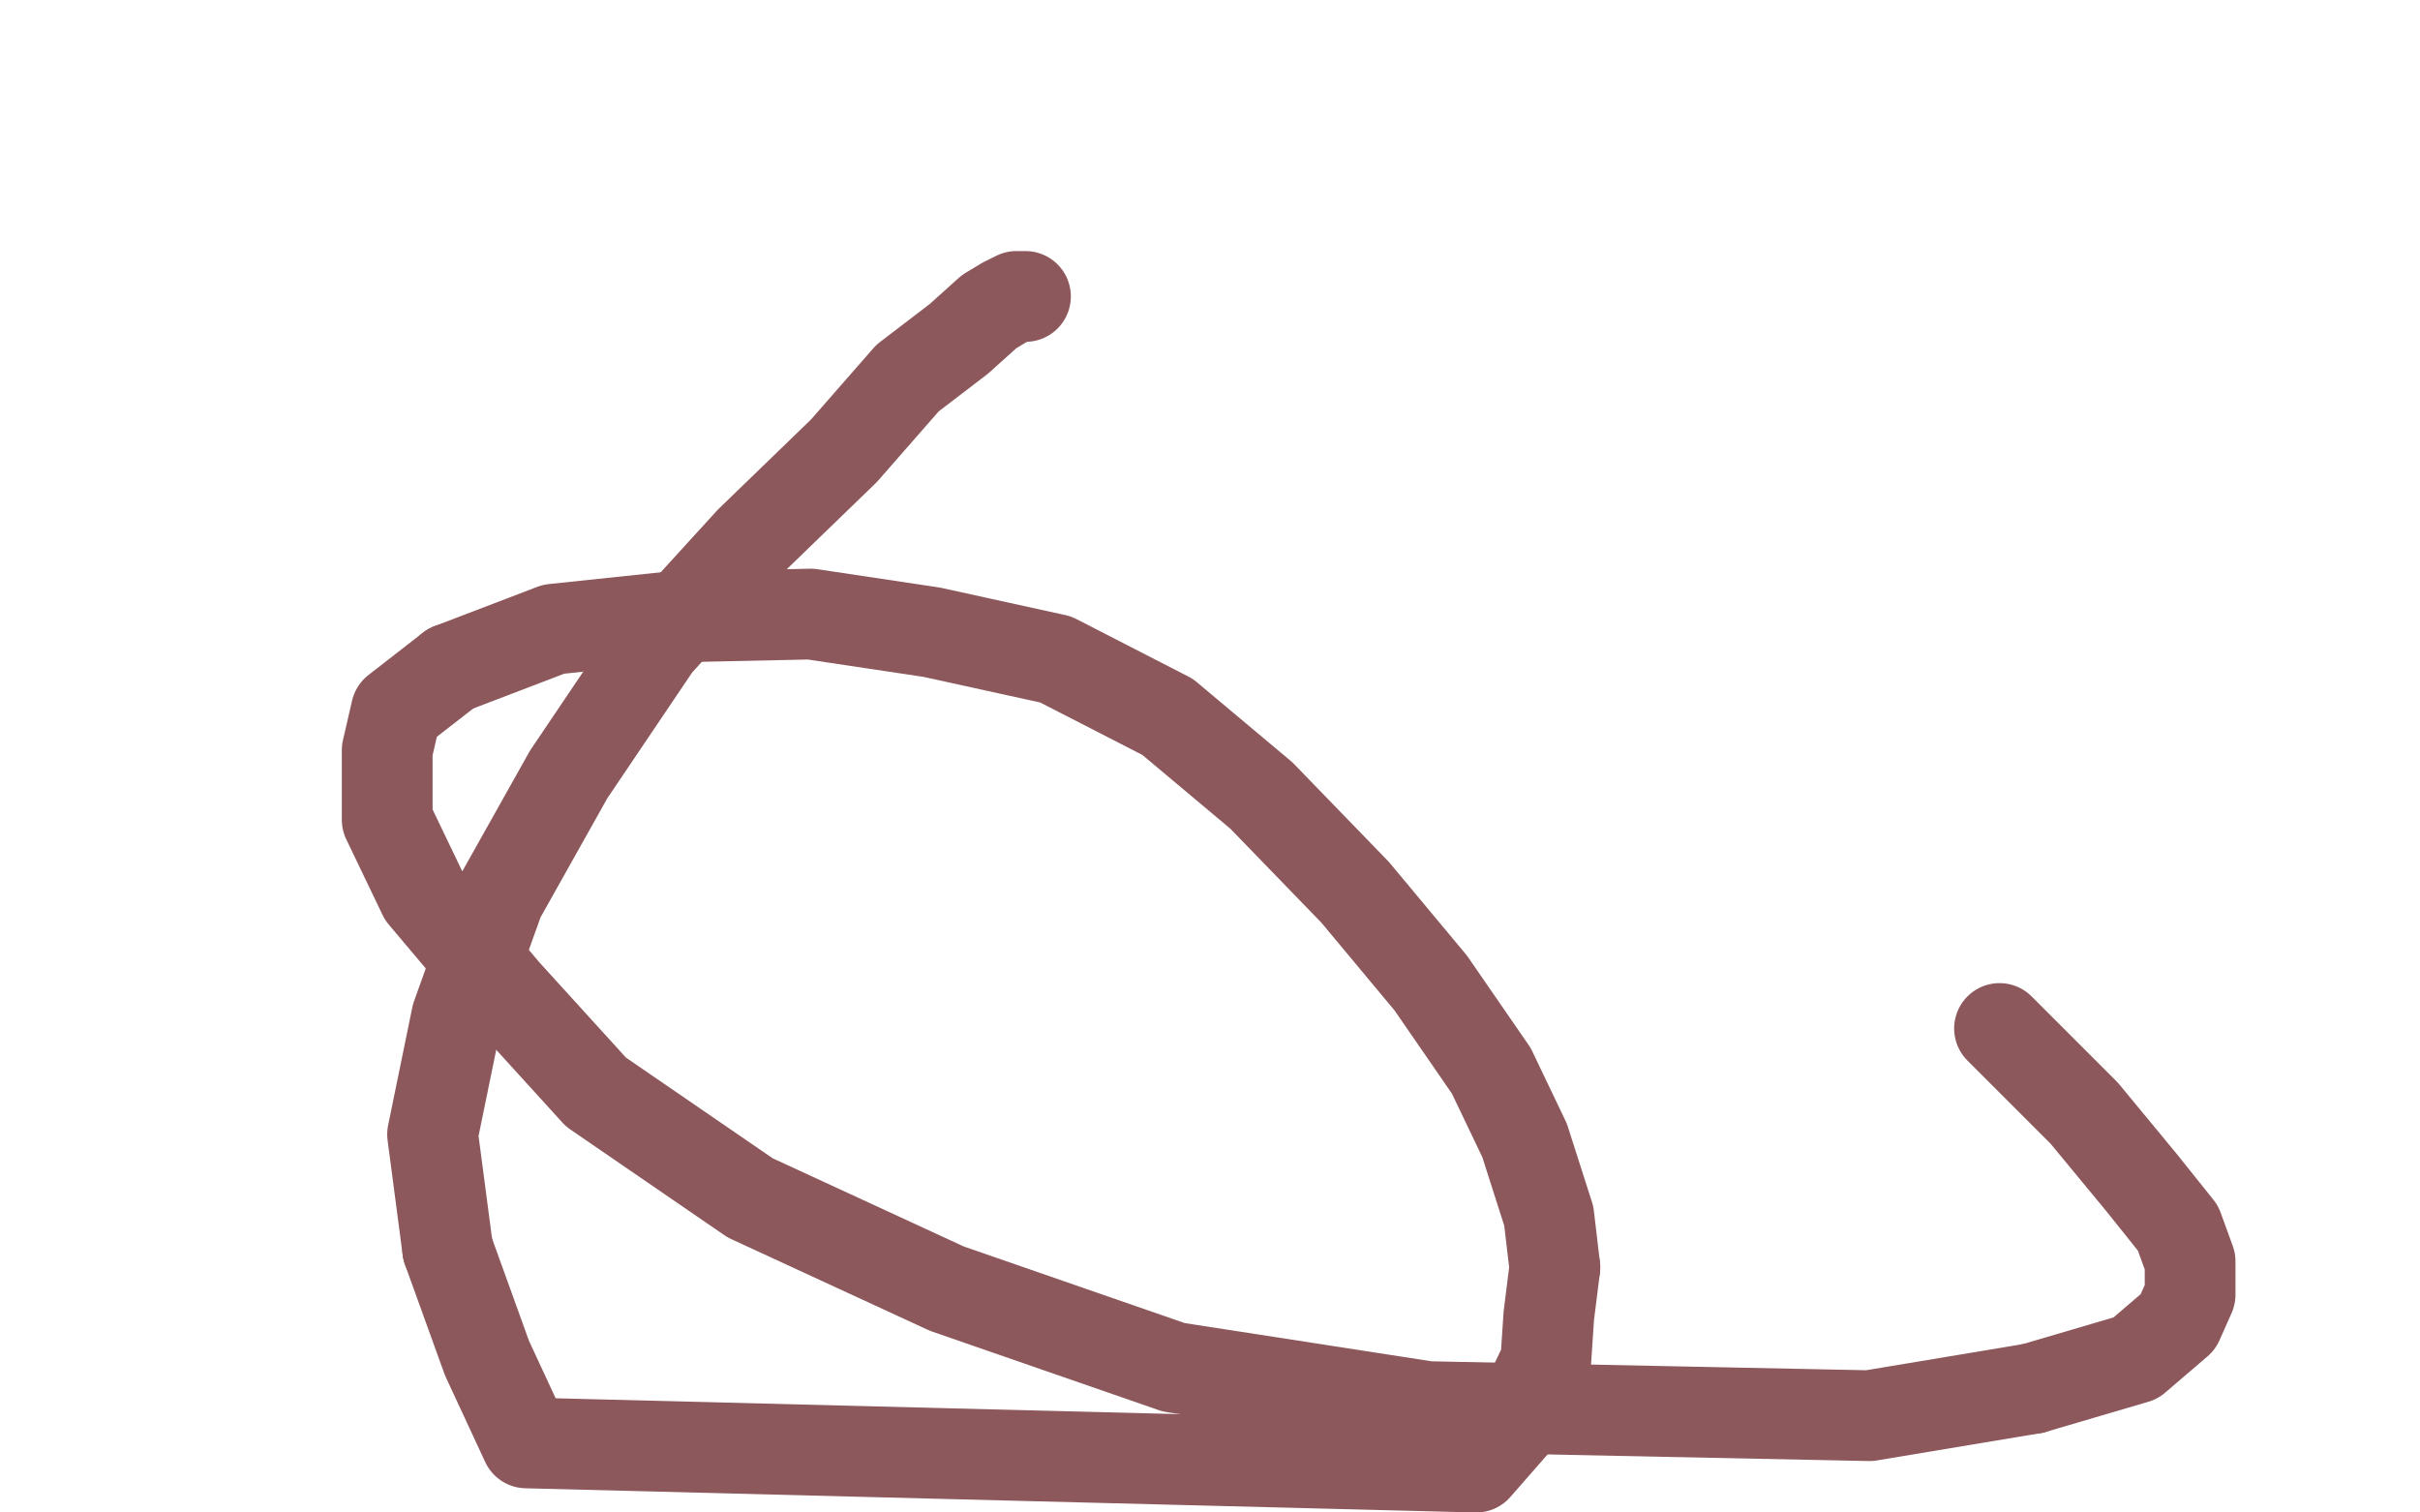
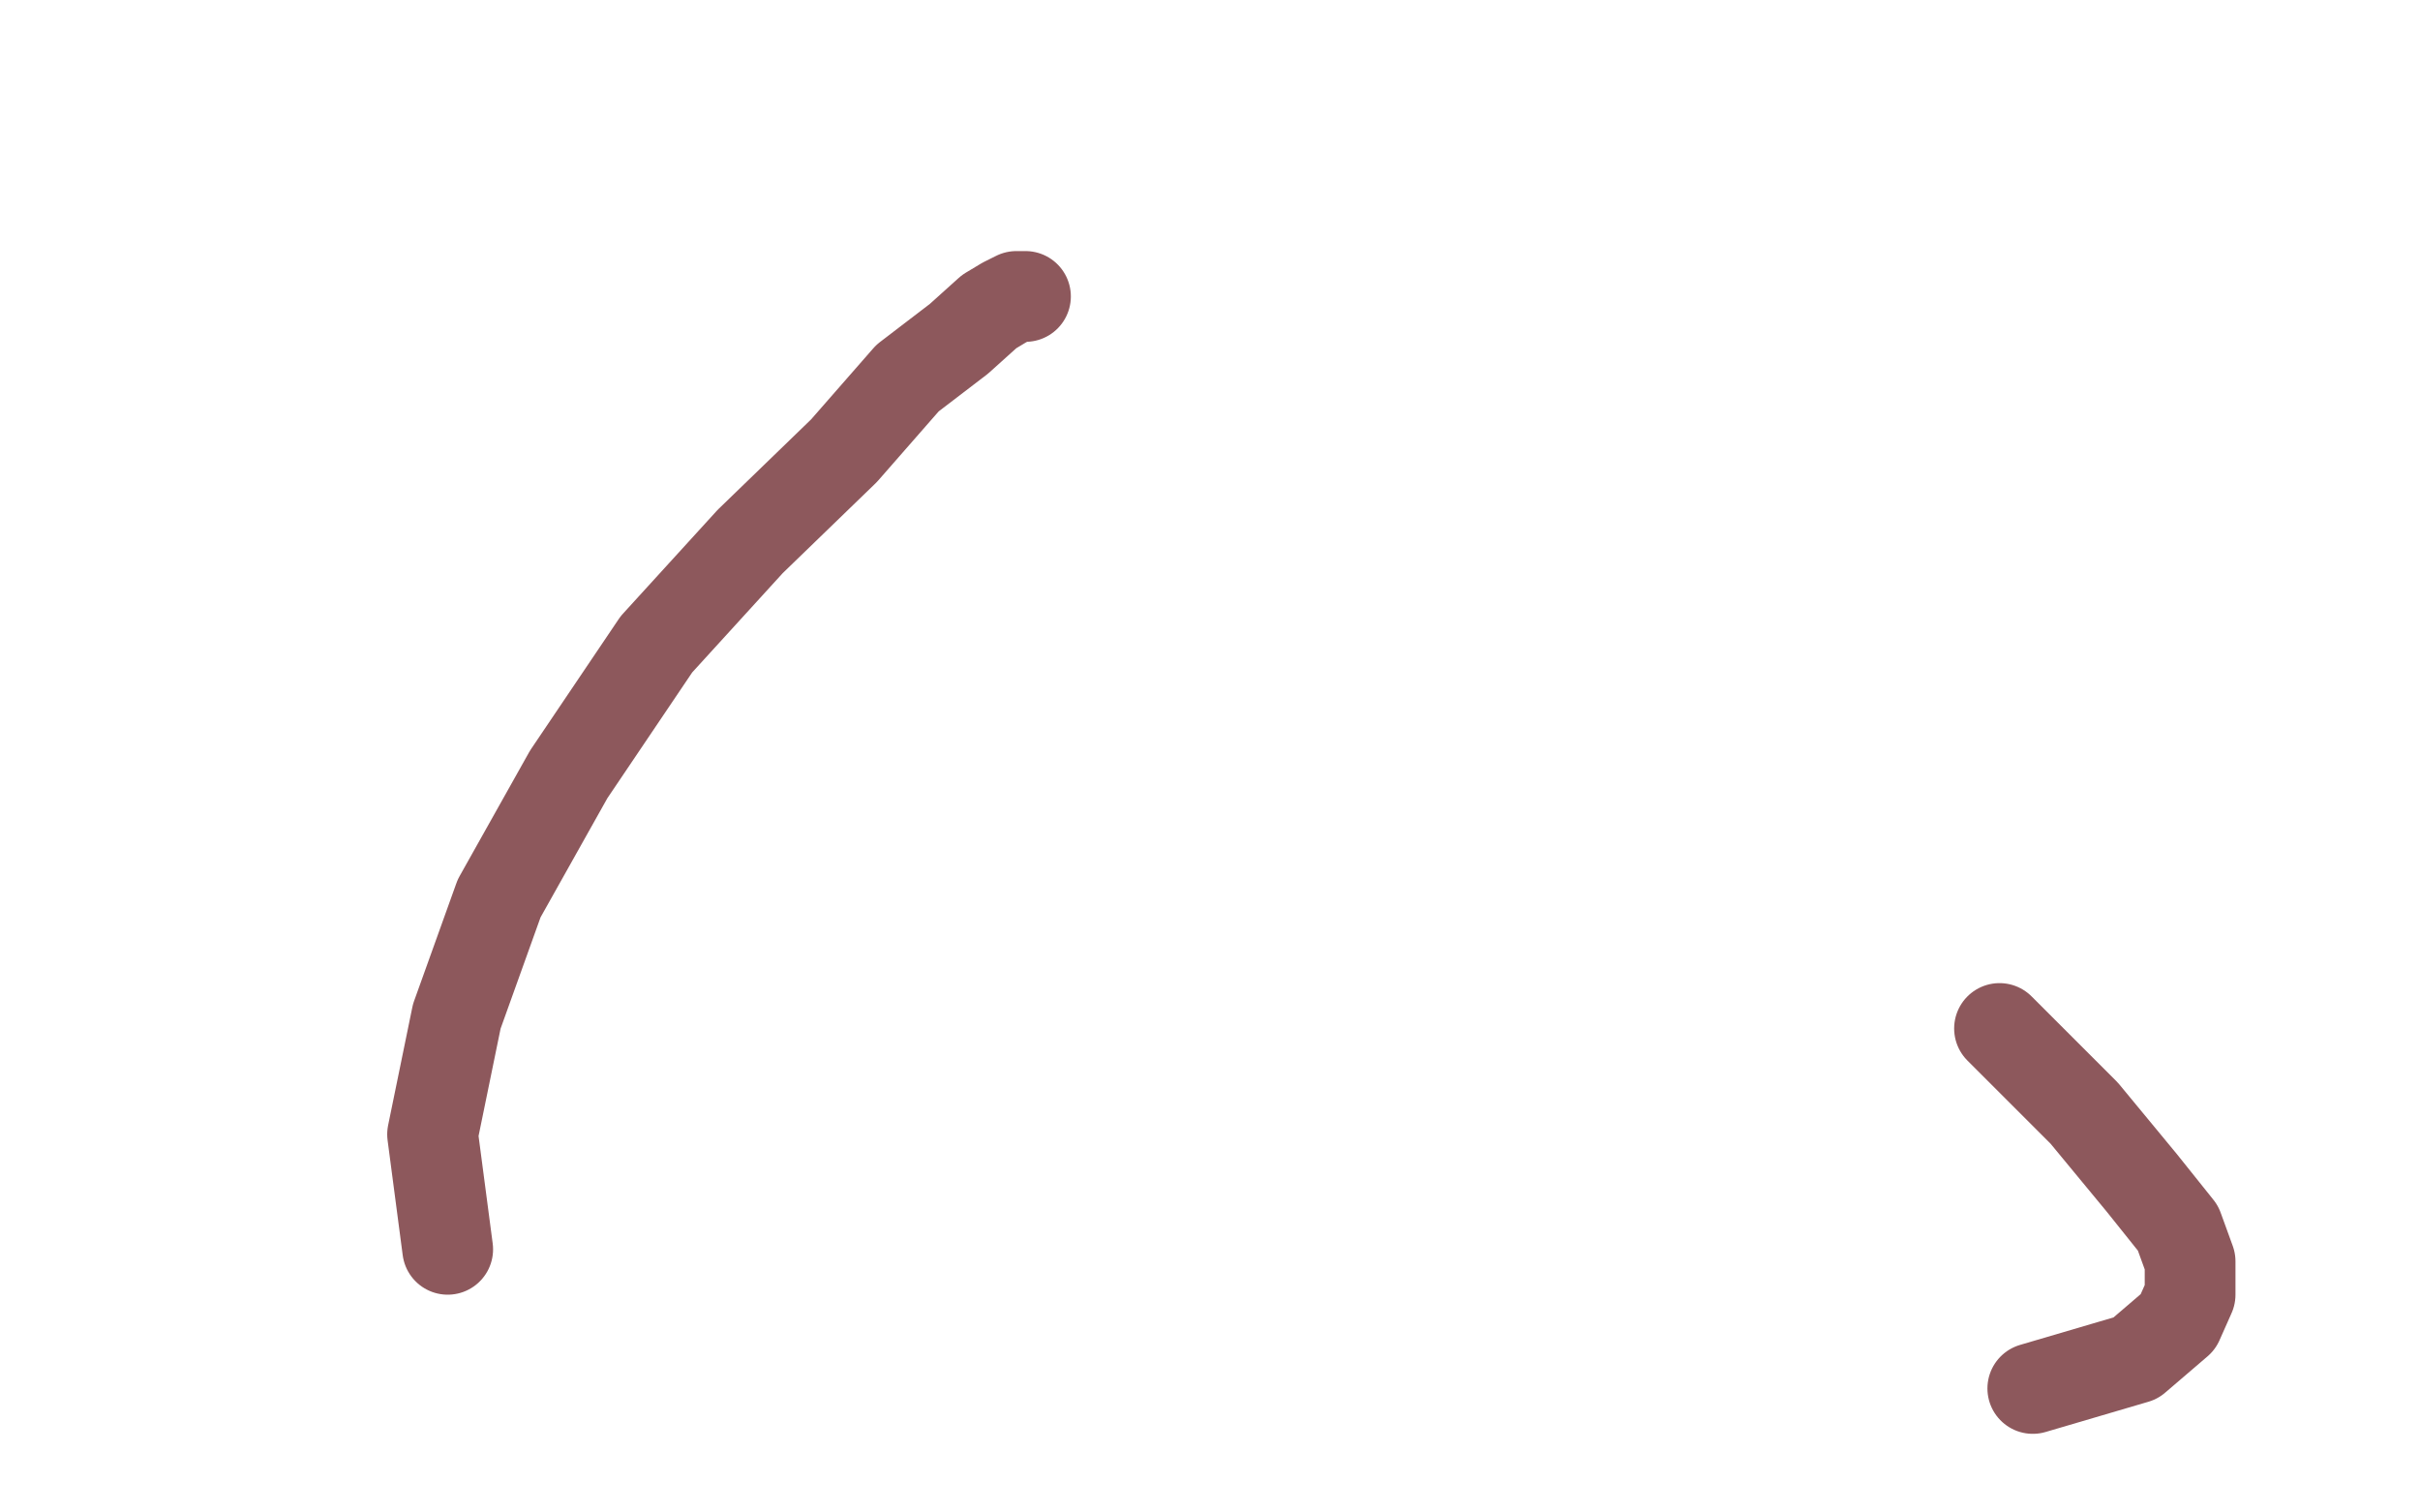
<svg xmlns="http://www.w3.org/2000/svg" width="800" height="500" version="1.1" style="stroke-antialiasing: false">
  <desc>This SVG has been created on https://colorillo.com/</desc>
-   <rect x="0" y="0" width="800" height="500" style="fill: rgb(255,255,255); stroke-width:0" />
  <polyline points="339,98 336,98 336,98 332,100 332,100 327,103 327,103 317,112 317,112 300,125 300,125 279,149 279,149 248,179 248,179 217,213 217,213 188,256 188,256 165,297 165,297 151,336 151,336 143,375 143,375 148,413 148,413" style="fill: none; stroke: #8d585c; stroke-width: 30; stroke-linejoin: round; stroke-linecap: round; stroke-antialiasing: false; stroke-antialias: 0; opacity: 1.0" />
-   <polyline points="514,419 512,402 504,377 493,354 473,325 448,295 417,263 386,237 349,218 308,209 268,203 221,204 183,208 149,221" style="fill: none; stroke: #8d585c; stroke-width: 30; stroke-linejoin: round; stroke-linecap: round; stroke-antialiasing: false; stroke-antialias: 0; opacity: 1.0" />
-   <polyline points="148,413 161,449 174,477 488,485 502,469 511,450 512,435 514,419" style="fill: none; stroke: #8d585c; stroke-width: 30; stroke-linejoin: round; stroke-linecap: round; stroke-antialiasing: false; stroke-antialias: 0; opacity: 1.0" />
  <polyline points="672,459 706,449 720,437 724,428 724,417 720,406 708,391 689,368 661,340" style="fill: none; stroke: #8d585c; stroke-width: 30; stroke-linejoin: round; stroke-linecap: round; stroke-antialiasing: false; stroke-antialias: 0; opacity: 1.0" />
-   <polyline points="149,221 131,235 128,248 128,271 140,296 167,328 197,361 248,396 313,426 388,452 472,465 618,468 672,459" style="fill: none; stroke: #8d585c; stroke-width: 30; stroke-linejoin: round; stroke-linecap: round; stroke-antialiasing: false; stroke-antialias: 0; opacity: 1.0" />
</svg>